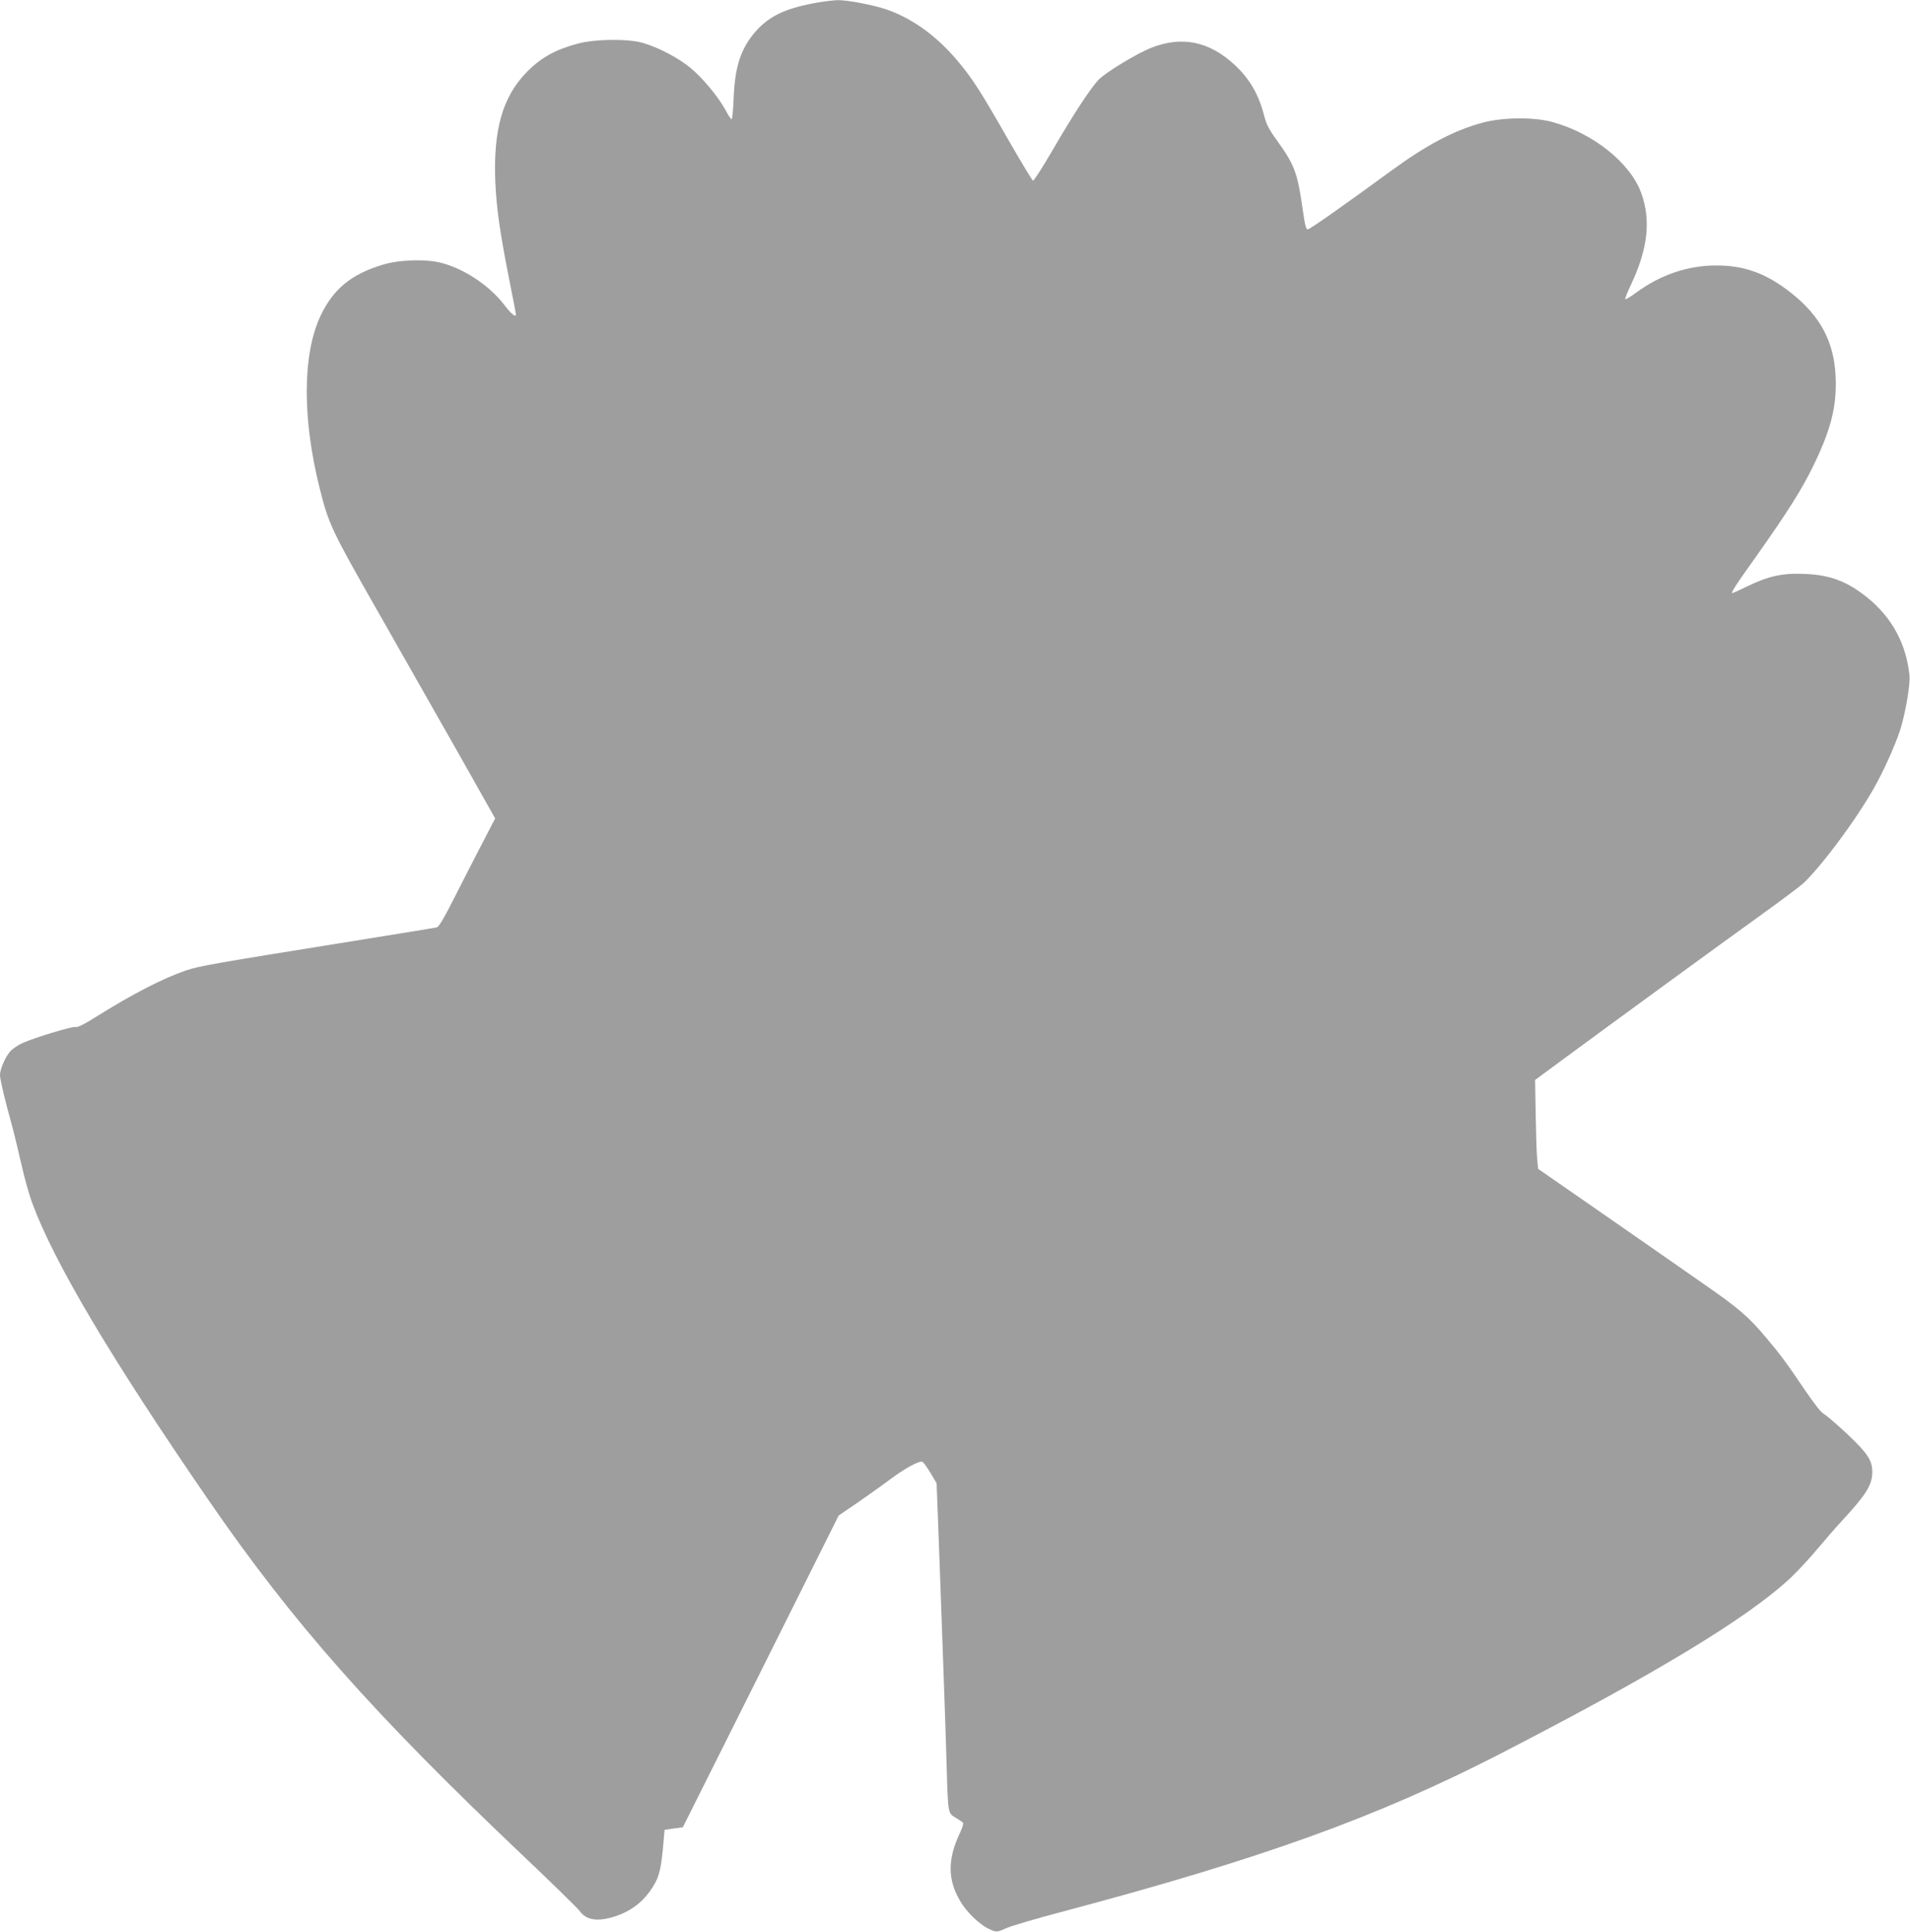
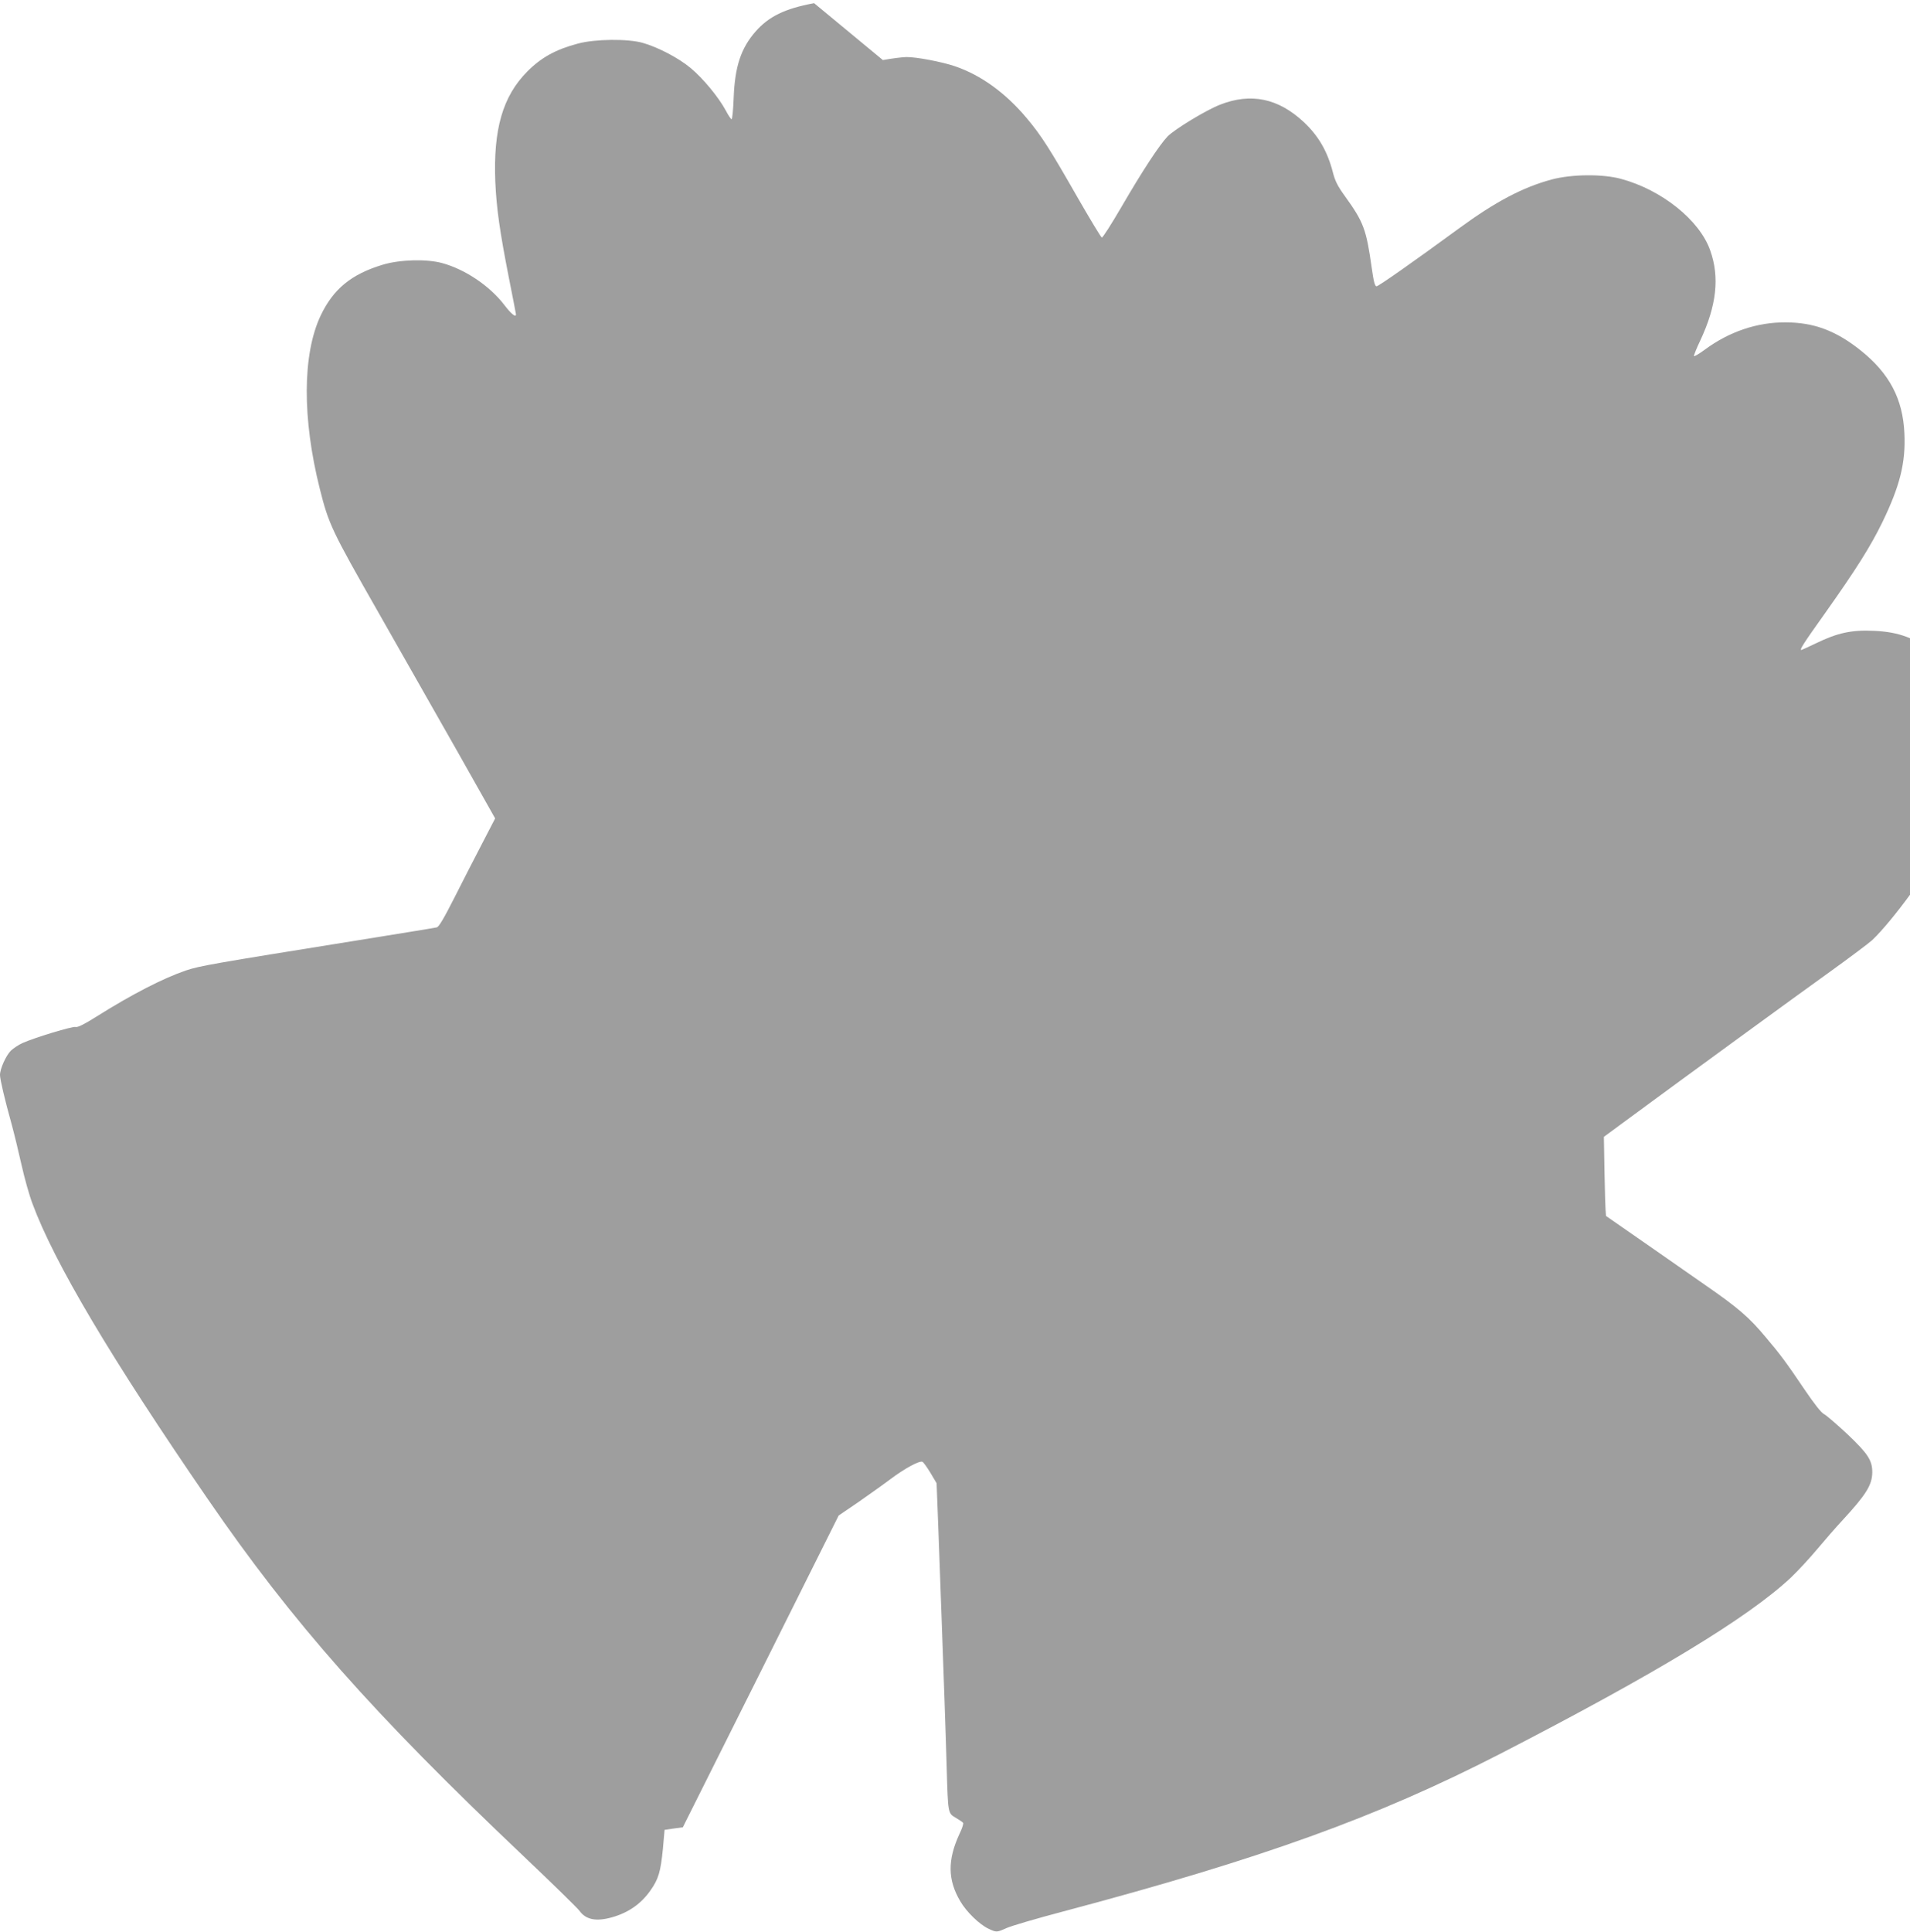
<svg xmlns="http://www.w3.org/2000/svg" version="1.0" width="1266pt" height="1280pt" viewBox="0 0 1266 1280" preserveAspectRatio="xMidYMid meet">
  <g transform="translate(0,1280) scale(0.1,-0.1)" fill="#9e9e9e" stroke="none">
-     <path d="M5396 12779 c-194 -36 -300 -88 -388 -188 -97 -111 -137 -232 -145 -438 -3 -79 -9 -143 -14 -143 -4 0 -22 26 -39 59 -47 87 -150 212 -232 280 -80 67 -216 138 -318 167 -98 28 -316 26 -430 -5 -147 -39 -243 -92 -335 -185 -163 -164 -226 -383 -212 -731 8 -176 29 -326 91 -641 25 -126 46 -233 46 -237 0 -23 -32 3 -77 62 -97 127 -261 237 -413 278 -103 28 -281 23 -393 -11 -209 -63 -328 -161 -412 -338 -121 -257 -122 -683 -5 -1148 59 -235 80 -278 388 -818 159 -279 398 -700 532 -936 l242 -429 -86 -166 c-48 -91 -130 -253 -184 -359 -70 -138 -103 -194 -117 -197 -11 -3 -258 -43 -550 -90 -934 -150 -1021 -165 -1111 -195 -155 -53 -357 -157 -596 -307 -81 -51 -124 -72 -137 -68 -19 6 -267 -69 -351 -106 -25 -11 -60 -34 -78 -51 -32 -32 -72 -120 -72 -161 0 -28 32 -165 76 -322 18 -66 48 -190 67 -275 19 -85 51 -200 72 -255 145 -392 521 -1025 1163 -1959 563 -819 1093 -1418 2094 -2367 191 -181 356 -343 368 -359 43 -61 112 -74 218 -44 109 31 192 90 253 177 54 76 68 125 83 277 l11 125 61 9 60 8 517 1033 516 1033 128 87 c70 49 169 119 218 156 92 69 188 121 209 113 6 -2 30 -35 53 -73 l41 -69 11 -284 c6 -156 15 -416 21 -578 6 -162 15 -414 20 -560 5 -146 12 -355 15 -465 9 -304 8 -299 60 -330 24 -14 46 -29 49 -34 3 -5 -7 -38 -24 -72 -80 -173 -79 -305 5 -447 40 -69 125 -152 185 -181 55 -26 56 -26 121 3 30 14 200 64 379 111 1317 350 2078 625 2890 1042 1035 533 1646 903 1931 1170 45 43 124 128 174 188 51 61 126 147 167 191 157 170 197 234 198 318 0 80 -29 124 -166 254 -69 64 -138 124 -154 132 -19 10 -64 67 -127 160 -119 176 -162 235 -258 348 -111 133 -181 194 -405 349 -113 79 -407 284 -655 456 l-450 312 -6 65 c-4 36 -8 168 -10 295 l-4 229 175 129 c409 301 1103 807 1325 966 132 95 257 189 279 209 134 128 379 462 489 670 63 117 138 291 160 372 33 118 59 282 54 333 -22 211 -116 384 -278 516 -134 108 -246 151 -414 158 -147 7 -241 -13 -383 -82 -52 -25 -96 -45 -98 -45 -14 0 13 42 162 251 201 284 297 436 374 594 117 241 156 395 147 590 -10 228 -99 398 -291 551 -163 130 -310 185 -498 185 -188 1 -373 -62 -533 -180 -38 -28 -71 -48 -73 -43 -1 5 17 51 42 103 108 231 129 419 66 596 -70 201 -321 402 -592 475 -122 33 -325 31 -458 -4 -193 -52 -373 -147 -615 -324 -303 -222 -534 -384 -547 -384 -11 0 -19 31 -32 123 -36 255 -53 302 -178 475 -47 65 -65 100 -79 156 -36 140 -95 242 -193 334 -169 158 -351 196 -556 115 -94 -37 -298 -161 -347 -210 -55 -58 -165 -225 -308 -471 -65 -111 -122 -201 -128 -199 -5 1 -78 122 -162 268 -184 322 -238 407 -338 526 -140 166 -301 282 -473 341 -89 30 -258 62 -323 61 -31 -1 -101 -10 -155 -20z" />
+     <path d="M5396 12779 c-194 -36 -300 -88 -388 -188 -97 -111 -137 -232 -145 -438 -3 -79 -9 -143 -14 -143 -4 0 -22 26 -39 59 -47 87 -150 212 -232 280 -80 67 -216 138 -318 167 -98 28 -316 26 -430 -5 -147 -39 -243 -92 -335 -185 -163 -164 -226 -383 -212 -731 8 -176 29 -326 91 -641 25 -126 46 -233 46 -237 0 -23 -32 3 -77 62 -97 127 -261 237 -413 278 -103 28 -281 23 -393 -11 -209 -63 -328 -161 -412 -338 -121 -257 -122 -683 -5 -1148 59 -235 80 -278 388 -818 159 -279 398 -700 532 -936 l242 -429 -86 -166 c-48 -91 -130 -253 -184 -359 -70 -138 -103 -194 -117 -197 -11 -3 -258 -43 -550 -90 -934 -150 -1021 -165 -1111 -195 -155 -53 -357 -157 -596 -307 -81 -51 -124 -72 -137 -68 -19 6 -267 -69 -351 -106 -25 -11 -60 -34 -78 -51 -32 -32 -72 -120 -72 -161 0 -28 32 -165 76 -322 18 -66 48 -190 67 -275 19 -85 51 -200 72 -255 145 -392 521 -1025 1163 -1959 563 -819 1093 -1418 2094 -2367 191 -181 356 -343 368 -359 43 -61 112 -74 218 -44 109 31 192 90 253 177 54 76 68 125 83 277 l11 125 61 9 60 8 517 1033 516 1033 128 87 c70 49 169 119 218 156 92 69 188 121 209 113 6 -2 30 -35 53 -73 l41 -69 11 -284 c6 -156 15 -416 21 -578 6 -162 15 -414 20 -560 5 -146 12 -355 15 -465 9 -304 8 -299 60 -330 24 -14 46 -29 49 -34 3 -5 -7 -38 -24 -72 -80 -173 -79 -305 5 -447 40 -69 125 -152 185 -181 55 -26 56 -26 121 3 30 14 200 64 379 111 1317 350 2078 625 2890 1042 1035 533 1646 903 1931 1170 45 43 124 128 174 188 51 61 126 147 167 191 157 170 197 234 198 318 0 80 -29 124 -166 254 -69 64 -138 124 -154 132 -19 10 -64 67 -127 160 -119 176 -162 235 -258 348 -111 133 -181 194 -405 349 -113 79 -407 284 -655 456 c-4 36 -8 168 -10 295 l-4 229 175 129 c409 301 1103 807 1325 966 132 95 257 189 279 209 134 128 379 462 489 670 63 117 138 291 160 372 33 118 59 282 54 333 -22 211 -116 384 -278 516 -134 108 -246 151 -414 158 -147 7 -241 -13 -383 -82 -52 -25 -96 -45 -98 -45 -14 0 13 42 162 251 201 284 297 436 374 594 117 241 156 395 147 590 -10 228 -99 398 -291 551 -163 130 -310 185 -498 185 -188 1 -373 -62 -533 -180 -38 -28 -71 -48 -73 -43 -1 5 17 51 42 103 108 231 129 419 66 596 -70 201 -321 402 -592 475 -122 33 -325 31 -458 -4 -193 -52 -373 -147 -615 -324 -303 -222 -534 -384 -547 -384 -11 0 -19 31 -32 123 -36 255 -53 302 -178 475 -47 65 -65 100 -79 156 -36 140 -95 242 -193 334 -169 158 -351 196 -556 115 -94 -37 -298 -161 -347 -210 -55 -58 -165 -225 -308 -471 -65 -111 -122 -201 -128 -199 -5 1 -78 122 -162 268 -184 322 -238 407 -338 526 -140 166 -301 282 -473 341 -89 30 -258 62 -323 61 -31 -1 -101 -10 -155 -20z" />
  </g>
</svg>